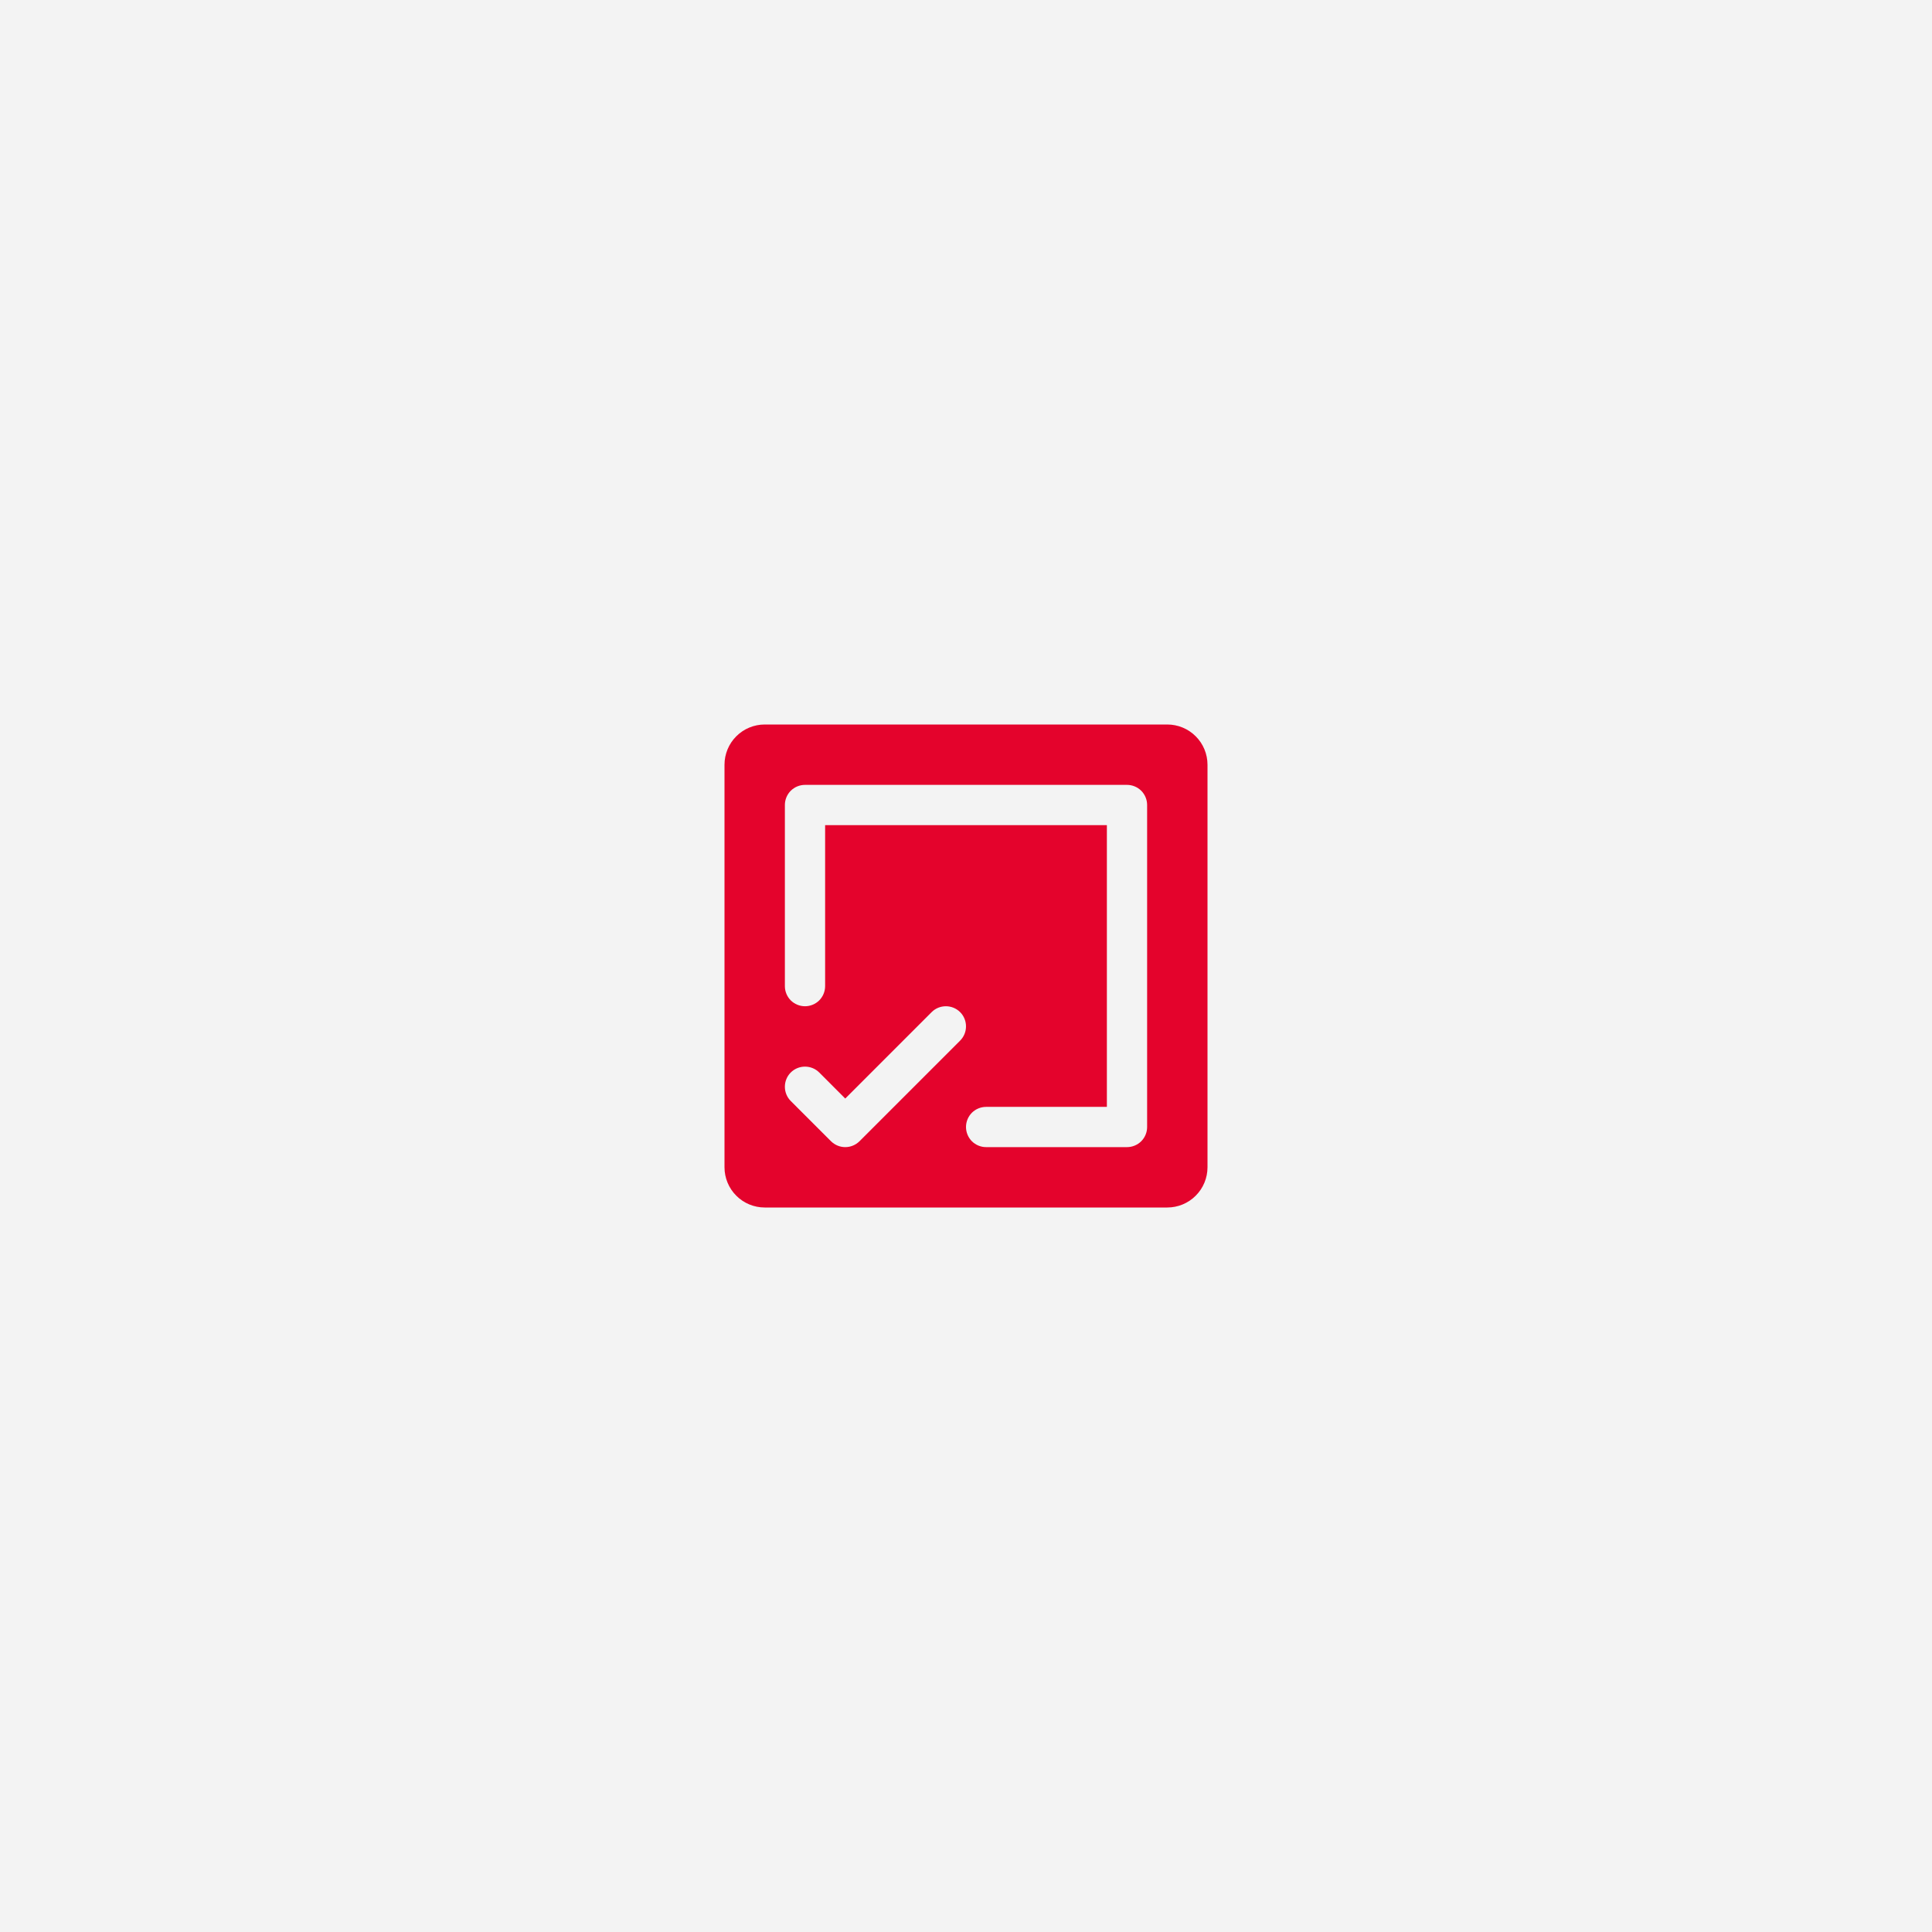
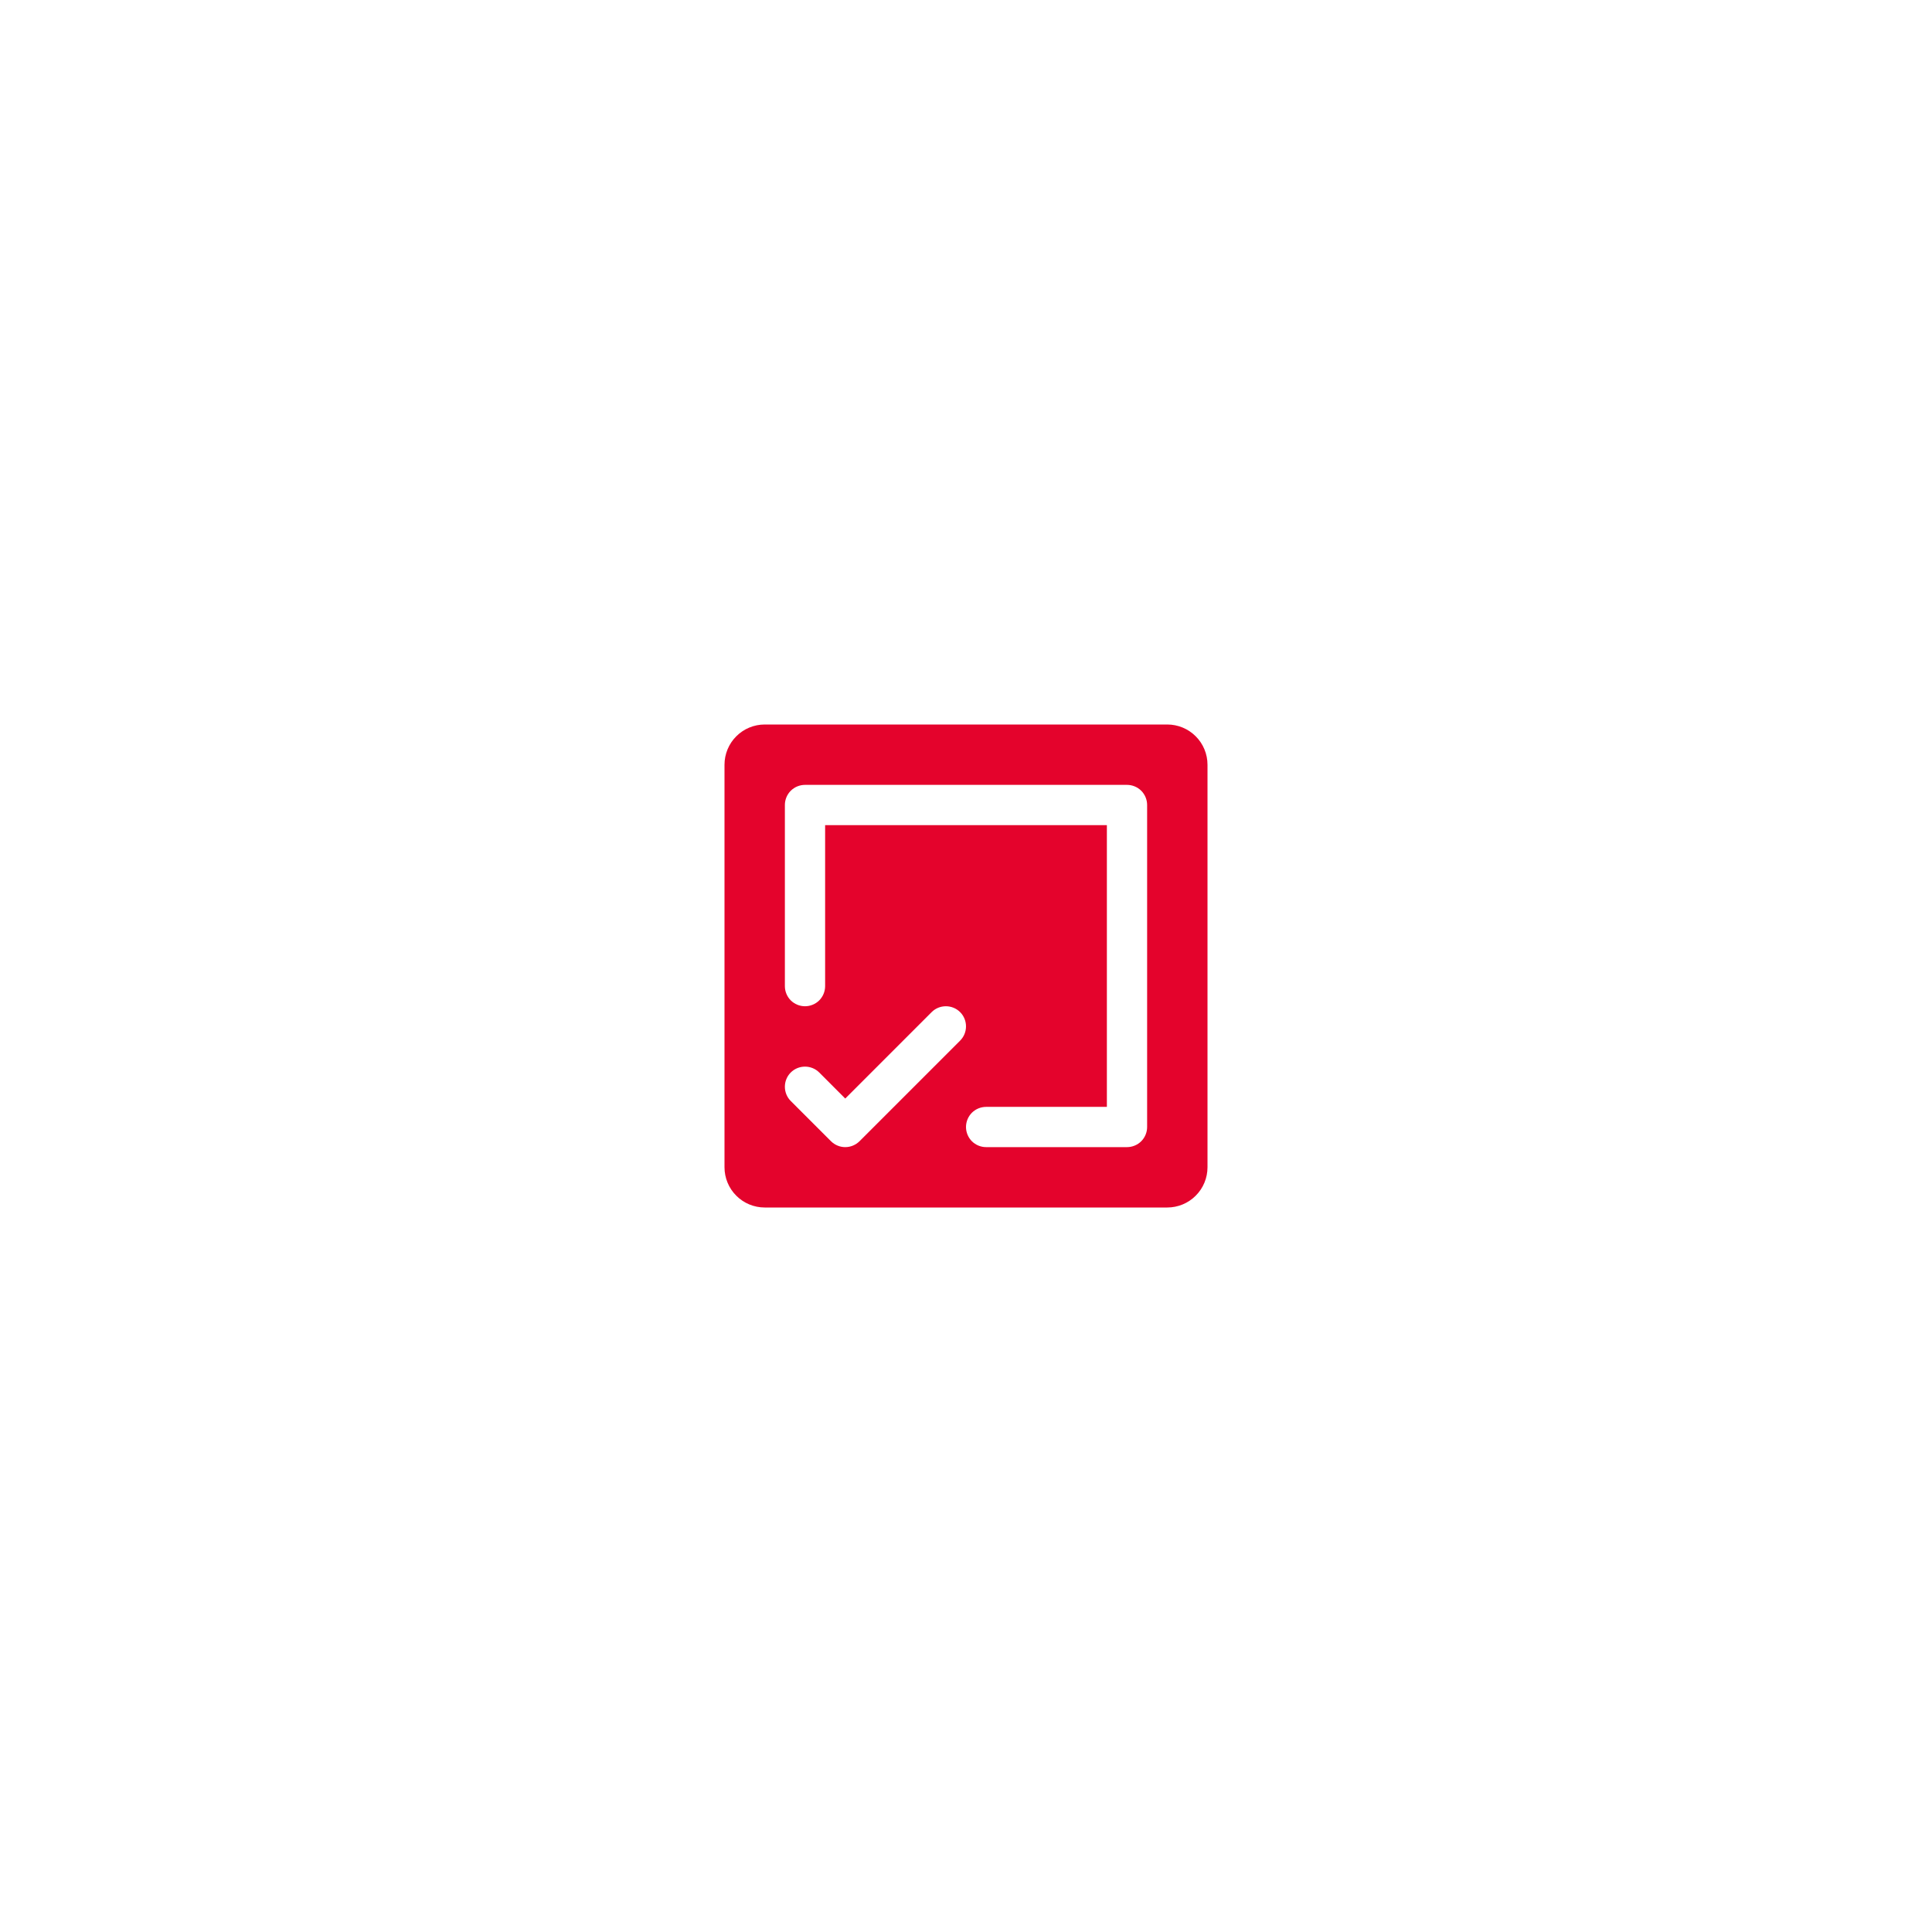
<svg xmlns="http://www.w3.org/2000/svg" width="48" height="48" viewBox="0 0 48 48" fill="none">
-   <rect width="48" height="48" fill="#F3F3F3" />
  <path d="M29 18H19C18.735 18 18.48 18.105 18.293 18.293C18.105 18.48 18 18.735 18 19V29C18 29.265 18.105 29.52 18.293 29.707C18.48 29.895 18.735 30 19 30H29C29.265 30 29.52 29.895 29.707 29.707C29.895 29.52 30 29.265 30 29V19C30 18.735 29.895 18.48 29.707 18.293C29.52 18.105 29.265 18 29 18ZM21 28.5C20.934 28.5 20.869 28.487 20.809 28.462C20.748 28.437 20.693 28.4 20.646 28.354L19.646 27.354C19.552 27.26 19.5 27.133 19.5 27C19.5 26.867 19.552 26.74 19.646 26.646C19.74 26.552 19.867 26.5 20 26.5C20.133 26.5 20.26 26.552 20.354 26.646L21 27.293L23.146 25.146C23.24 25.052 23.367 25 23.5 25C23.633 25 23.76 25.052 23.854 25.146C23.948 25.24 24 25.367 24 25.5C24 25.633 23.948 25.76 23.854 25.854L21.354 28.354C21.307 28.4 21.252 28.437 21.191 28.462C21.131 28.487 21.066 28.5 21 28.5ZM28.5 28C28.5 28.133 28.447 28.26 28.354 28.354C28.26 28.447 28.133 28.5 28 28.5H24.5C24.367 28.5 24.24 28.447 24.146 28.354C24.053 28.26 24 28.133 24 28C24 27.867 24.053 27.74 24.146 27.646C24.24 27.553 24.367 27.5 24.5 27.5H27.5V20.5H20.5V24.5C20.5 24.633 20.447 24.76 20.354 24.854C20.26 24.947 20.133 25 20 25C19.867 25 19.74 24.947 19.646 24.854C19.553 24.76 19.5 24.633 19.5 24.5V20C19.5 19.867 19.553 19.74 19.646 19.646C19.74 19.553 19.867 19.5 20 19.5H28C28.133 19.5 28.26 19.553 28.354 19.646C28.447 19.74 28.5 19.867 28.5 20V28Z" fill="#E4032C" />
</svg>